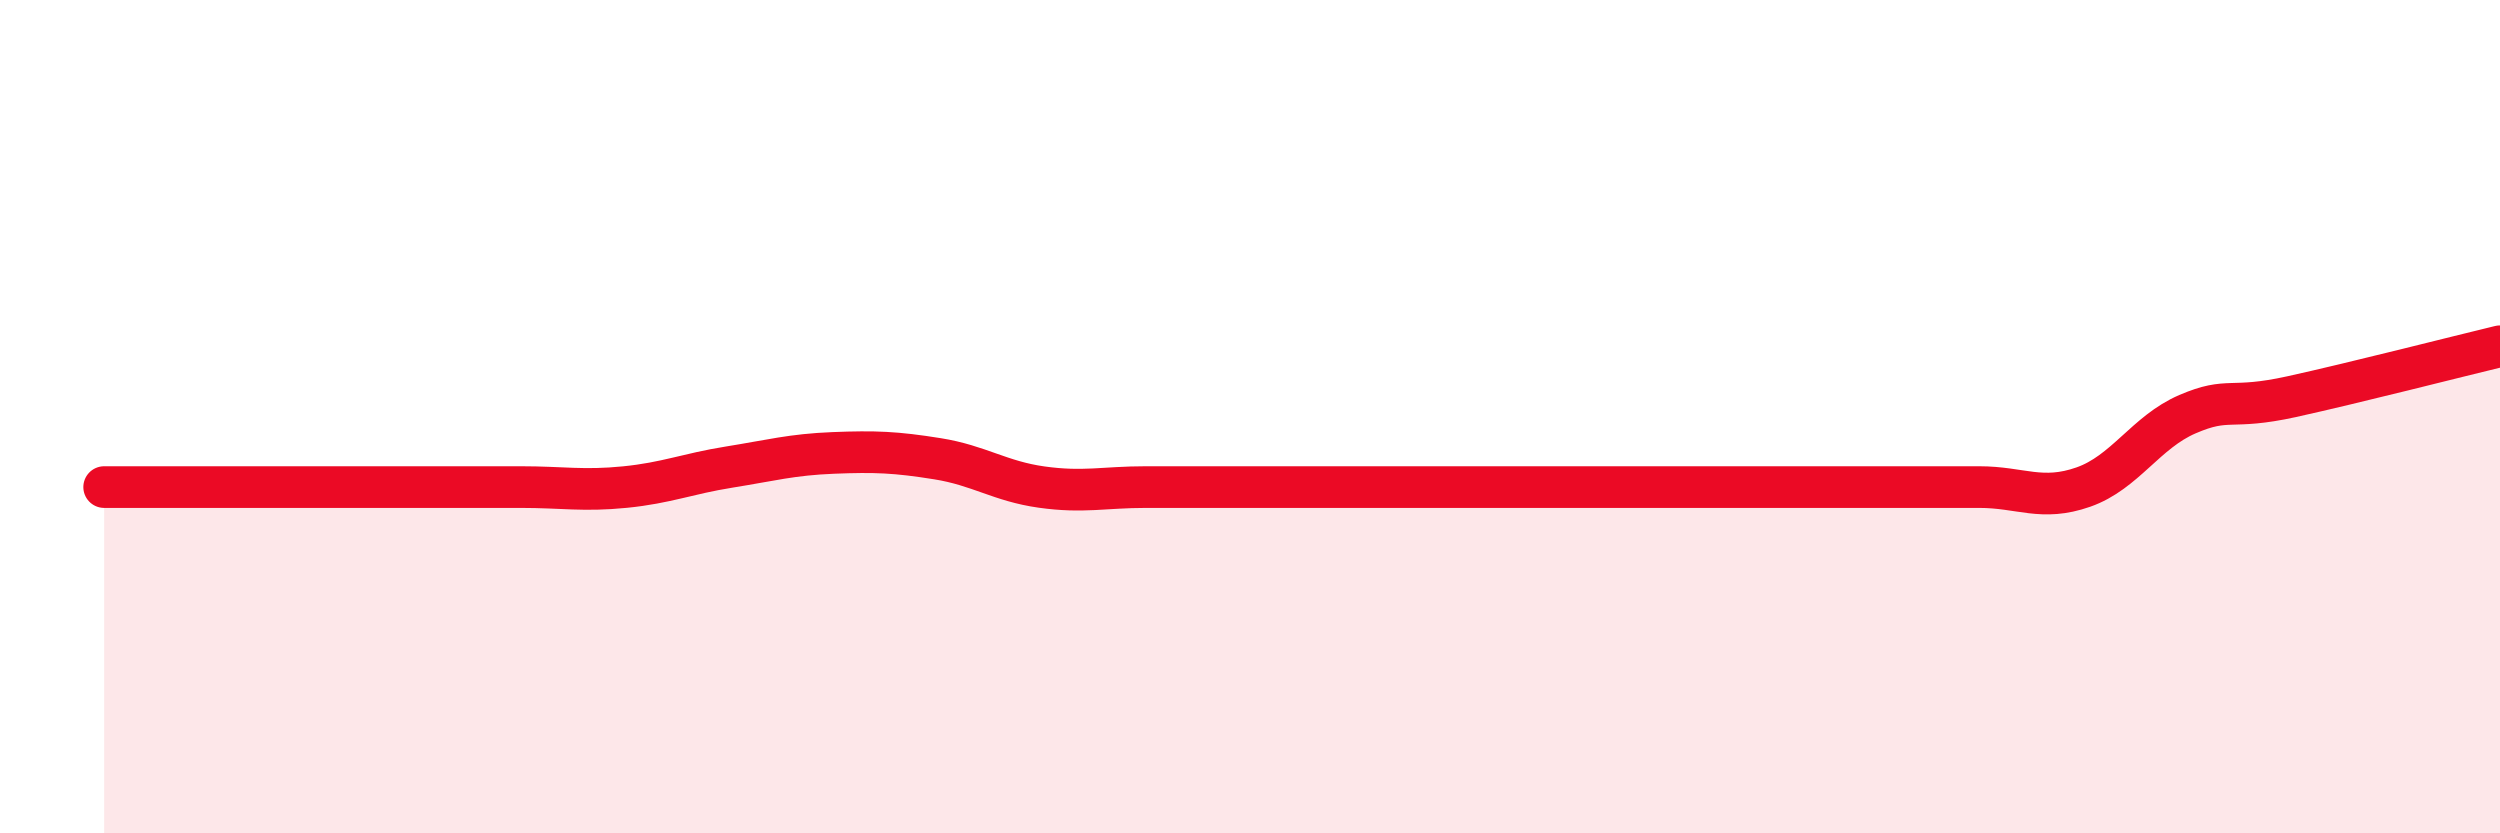
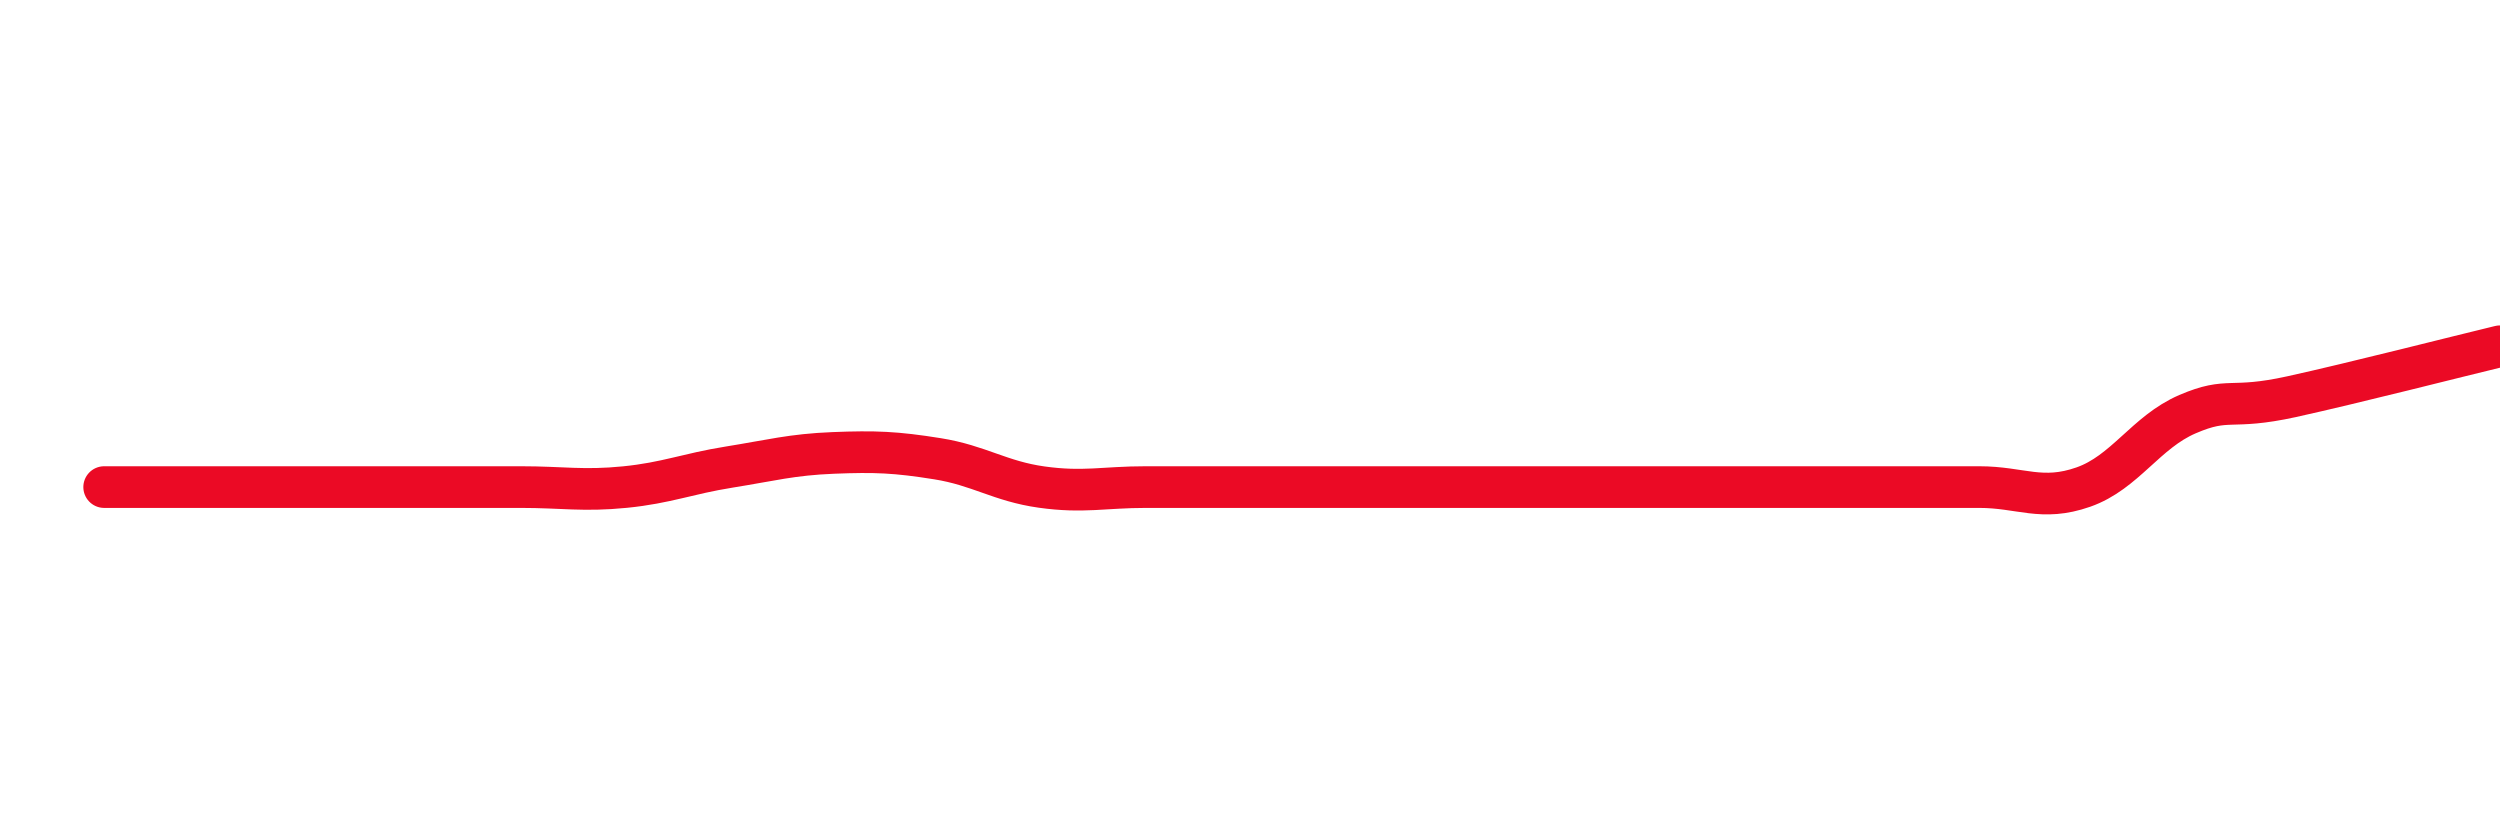
<svg xmlns="http://www.w3.org/2000/svg" width="60" height="20" viewBox="0 0 60 20">
-   <path d="M 2.5,11.69 C 3,11.69 4,11.69 5,11.69 C 6,11.69 6.5,11.69 7.5,11.69 C 8.5,11.69 9,11.69 10,11.69 C 11,11.69 11.5,11.69 12.5,11.69 C 13.5,11.69 14,11.79 15,11.69 C 16,11.59 16.5,11.37 17.5,11.21 C 18.5,11.05 19,10.91 20,10.87 C 21,10.83 21.5,10.85 22.5,11.01 C 23.5,11.17 24,11.55 25,11.69 C 26,11.83 26.5,11.69 27.5,11.69 C 28.5,11.69 29,11.69 30,11.69 C 31,11.69 31.5,11.69 32.5,11.69 C 33.5,11.69 34,11.69 35,11.69 C 36,11.69 36.5,11.69 37.5,11.69 C 38.5,11.69 39,11.69 40,11.69 C 41,11.69 41.5,11.69 42.5,11.69 C 43.5,11.69 44,11.69 45,11.69 C 46,11.69 46.5,11.69 47.5,11.69 C 48.5,11.69 49,12.04 50,11.69 C 51,11.34 51.5,10.37 52.5,9.94 C 53.5,9.51 53.5,9.85 55,9.52 C 56.5,9.19 59,8.55 60,8.31L60 20L2.5 20Z" fill="#EB0A25" opacity="0.1" stroke-linecap="round" stroke-linejoin="round" />
  <path d="M 2.5,11.69 C 3,11.69 4,11.69 5,11.69 C 6,11.69 6.5,11.69 7.5,11.69 C 8.5,11.69 9,11.69 10,11.69 C 11,11.69 11.5,11.69 12.5,11.69 C 13.5,11.69 14,11.79 15,11.69 C 16,11.59 16.5,11.37 17.5,11.21 C 18.5,11.05 19,10.91 20,10.87 C 21,10.83 21.5,10.85 22.5,11.01 C 23.5,11.17 24,11.55 25,11.69 C 26,11.83 26.5,11.69 27.5,11.69 C 28.5,11.69 29,11.69 30,11.69 C 31,11.69 31.5,11.69 32.5,11.69 C 33.5,11.69 34,11.69 35,11.69 C 36,11.69 36.5,11.69 37.5,11.69 C 38.5,11.69 39,11.69 40,11.69 C 41,11.69 41.5,11.69 42.5,11.69 C 43.5,11.69 44,11.69 45,11.69 C 46,11.69 46.5,11.69 47.5,11.69 C 48.5,11.69 49,12.04 50,11.69 C 51,11.34 51.5,10.37 52.5,9.94 C 53.5,9.51 53.5,9.85 55,9.52 C 56.5,9.19 59,8.55 60,8.31" stroke="#EB0A25" stroke-width="1" fill="none" stroke-linecap="round" stroke-linejoin="round" />
</svg>